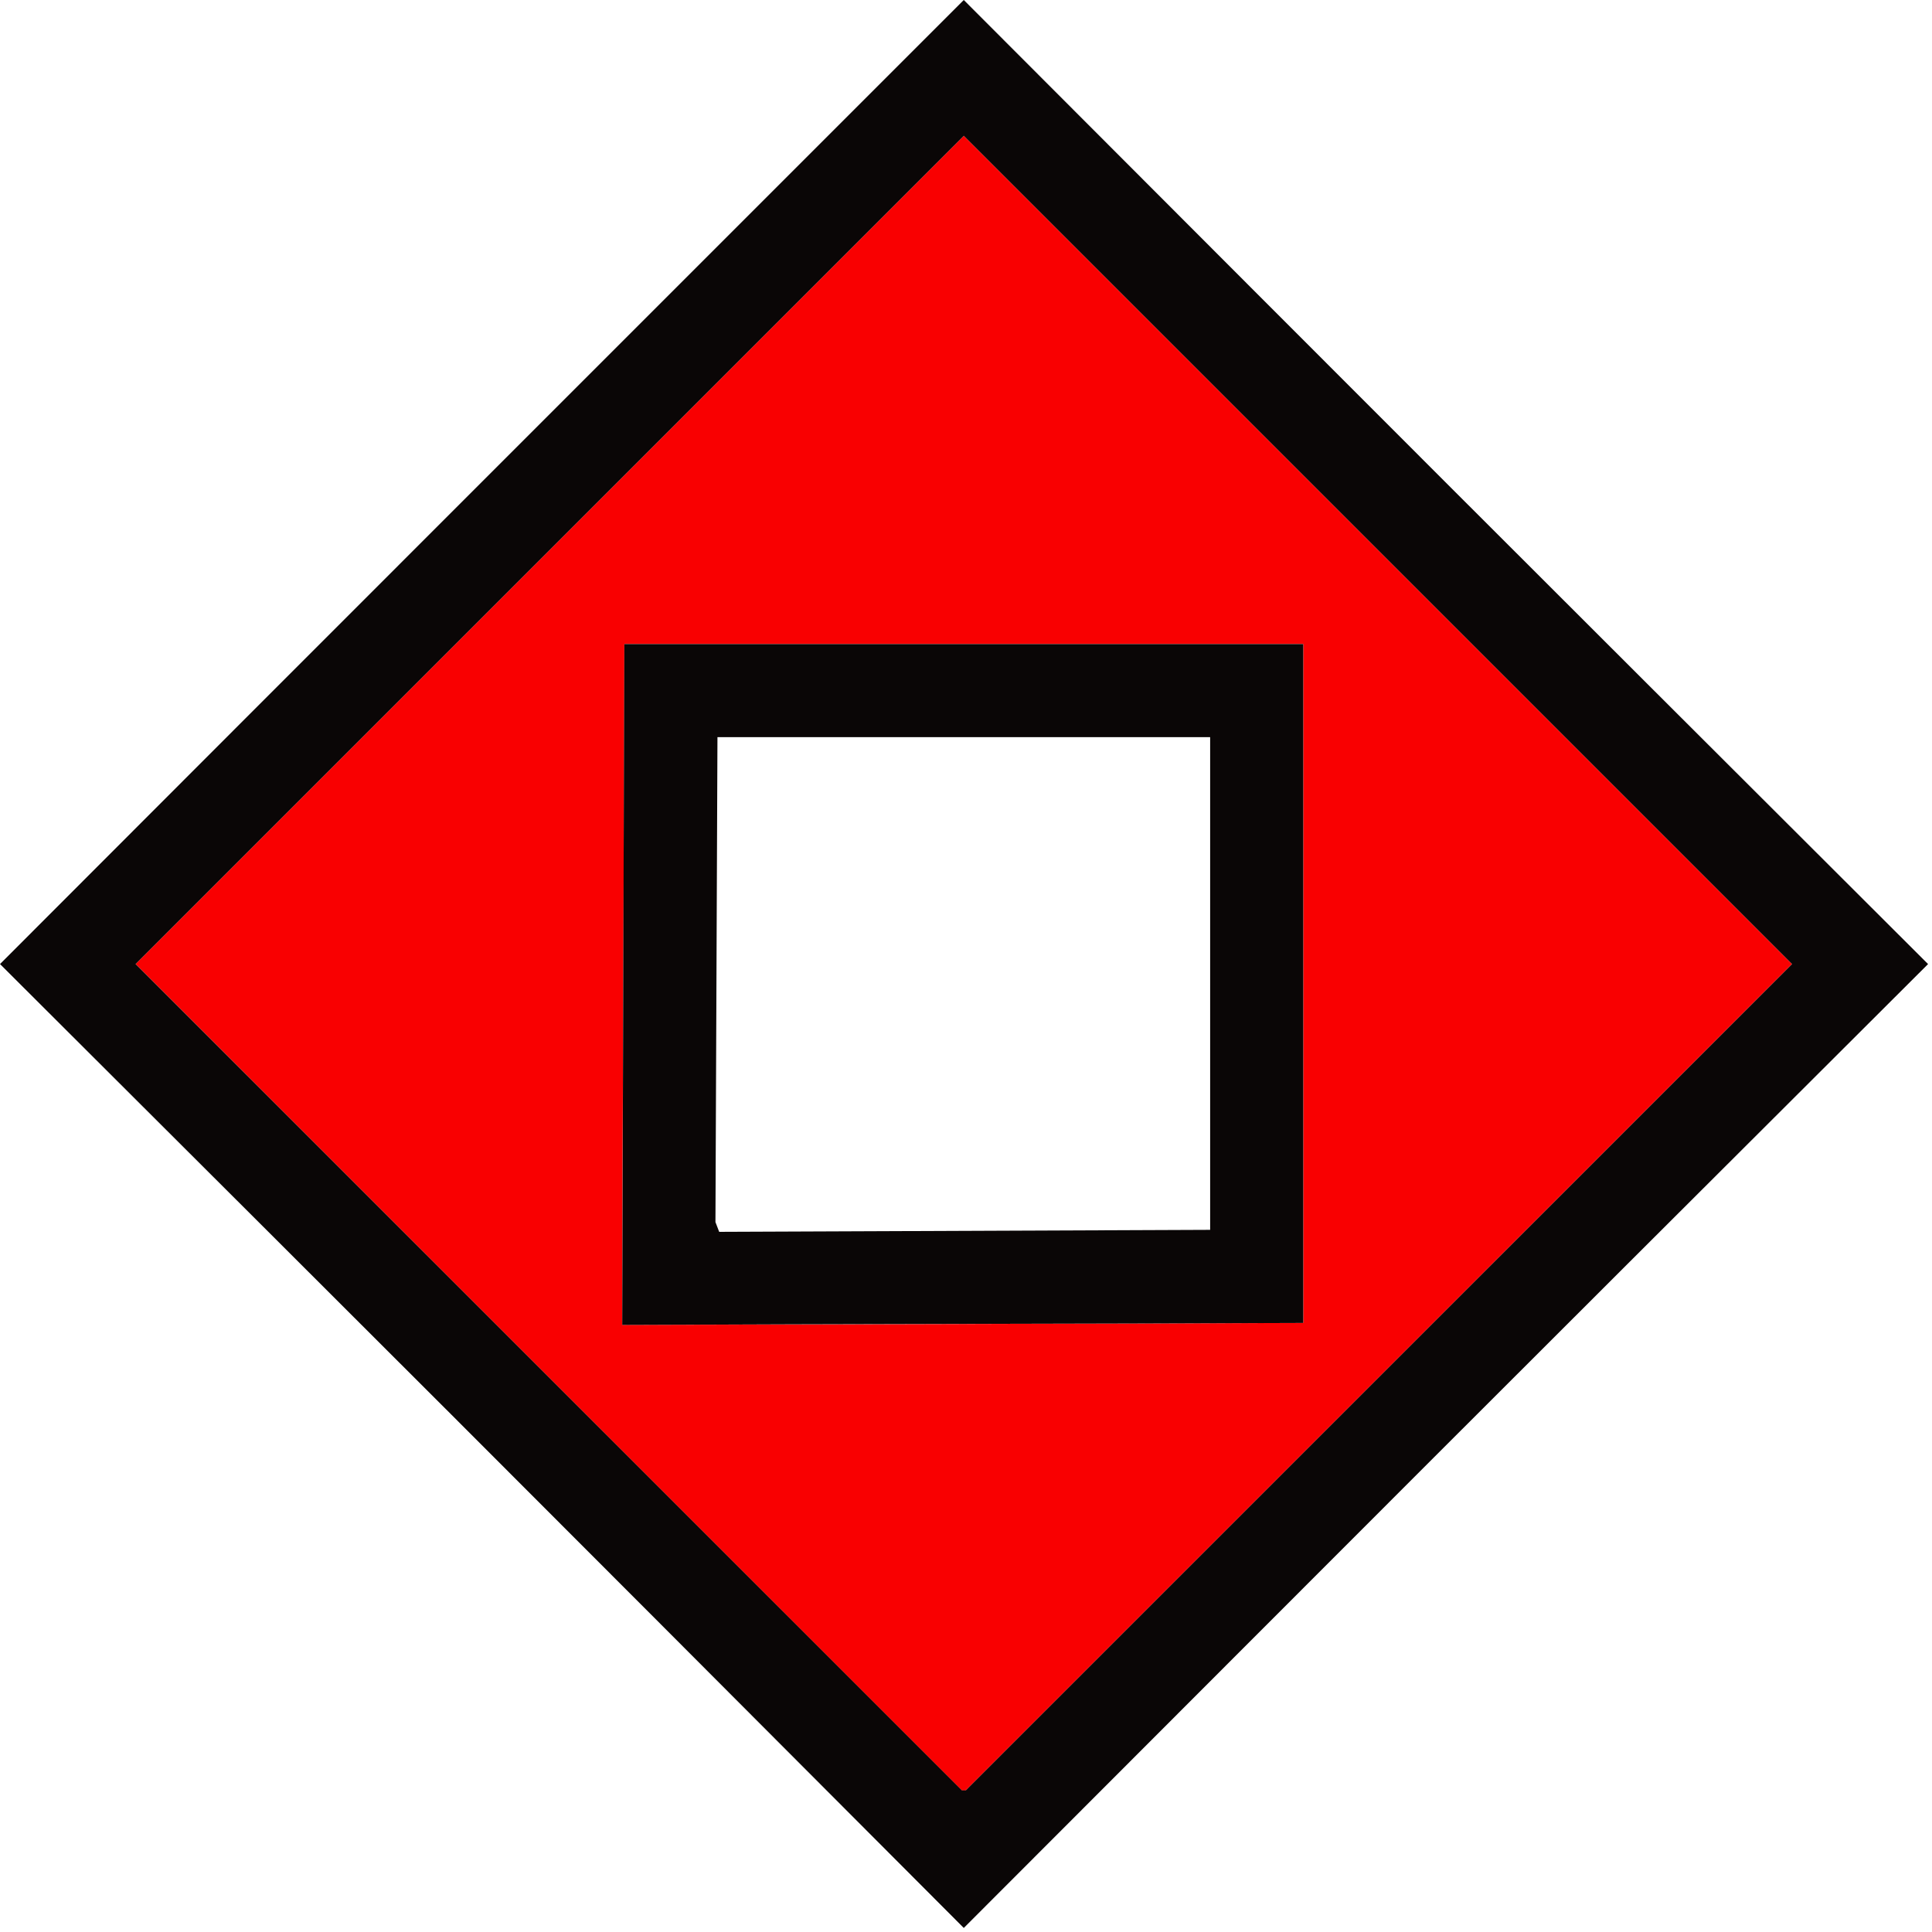
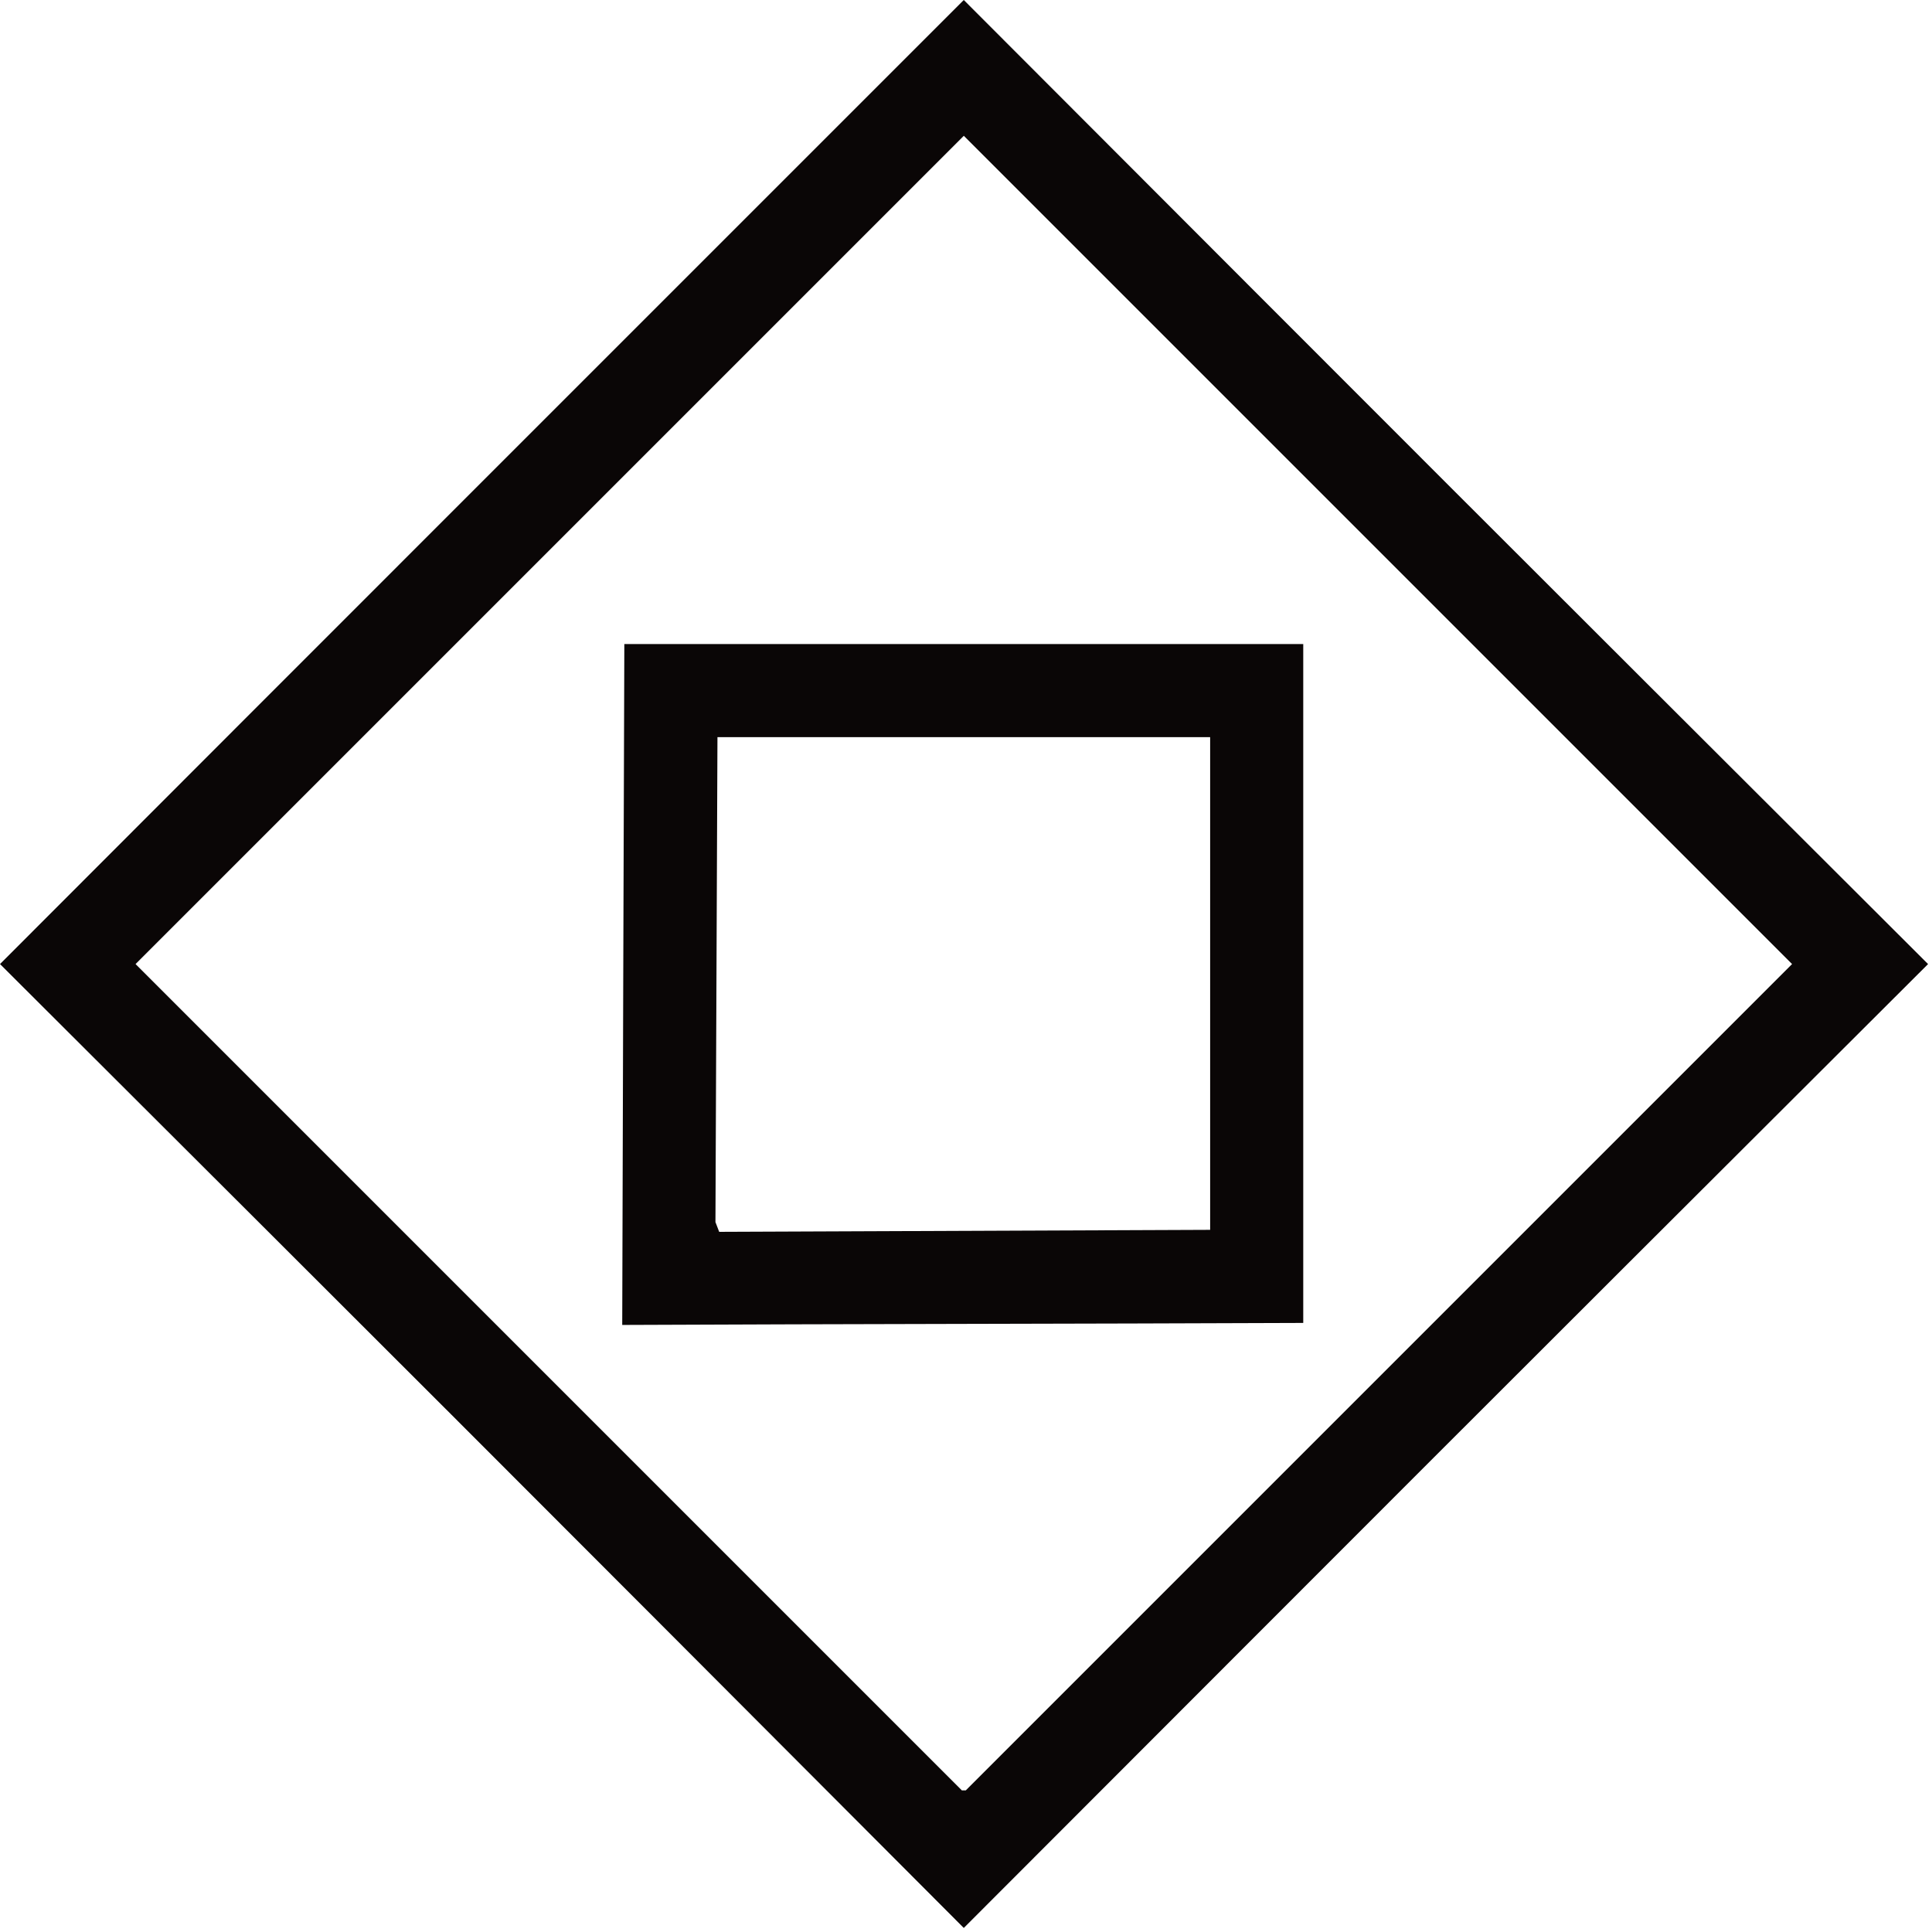
<svg xmlns="http://www.w3.org/2000/svg" version="1.1" viewBox="0 0 664 664">
  <g transform="translate(-2.413 -1.171)">
-     <path d="m48.994 332.5 284.66-284.66 284.66 284.66-284.02 284.04h-1.343zm401.33-110h-233.33c-0.112 77.992-0.663 156.02-0.718 234.01 78.007-0.139 156.04-0.453 234.05-0.682z" fill="#f90001" />
    <path d="m2.413 332.51c110.35-110.51 220.81-220.9 331.24-331.34 168.02 168.29 168.91 169.16 331.41 331.34-170.46 170.05-172.48 172.19-331.41 331.27-174.8-175.24-184.61-184.98-331.24-331.28zm615.91-0.007-284.66-284.66-284.66 284.66 283.99 284h1.343zm-402.06 124.03c0.18-78.007 0.493-156.02 0.726-234.02h233.33v233.33c-78.002 0.315-156.06 0.339-234.06 0.691zm202.06-202.02h-169.33l-0.691 166.67 0.641 1.677 0.641 1.677 168.74-0.687z" fill="#0a0606" />
  </g>
</svg>